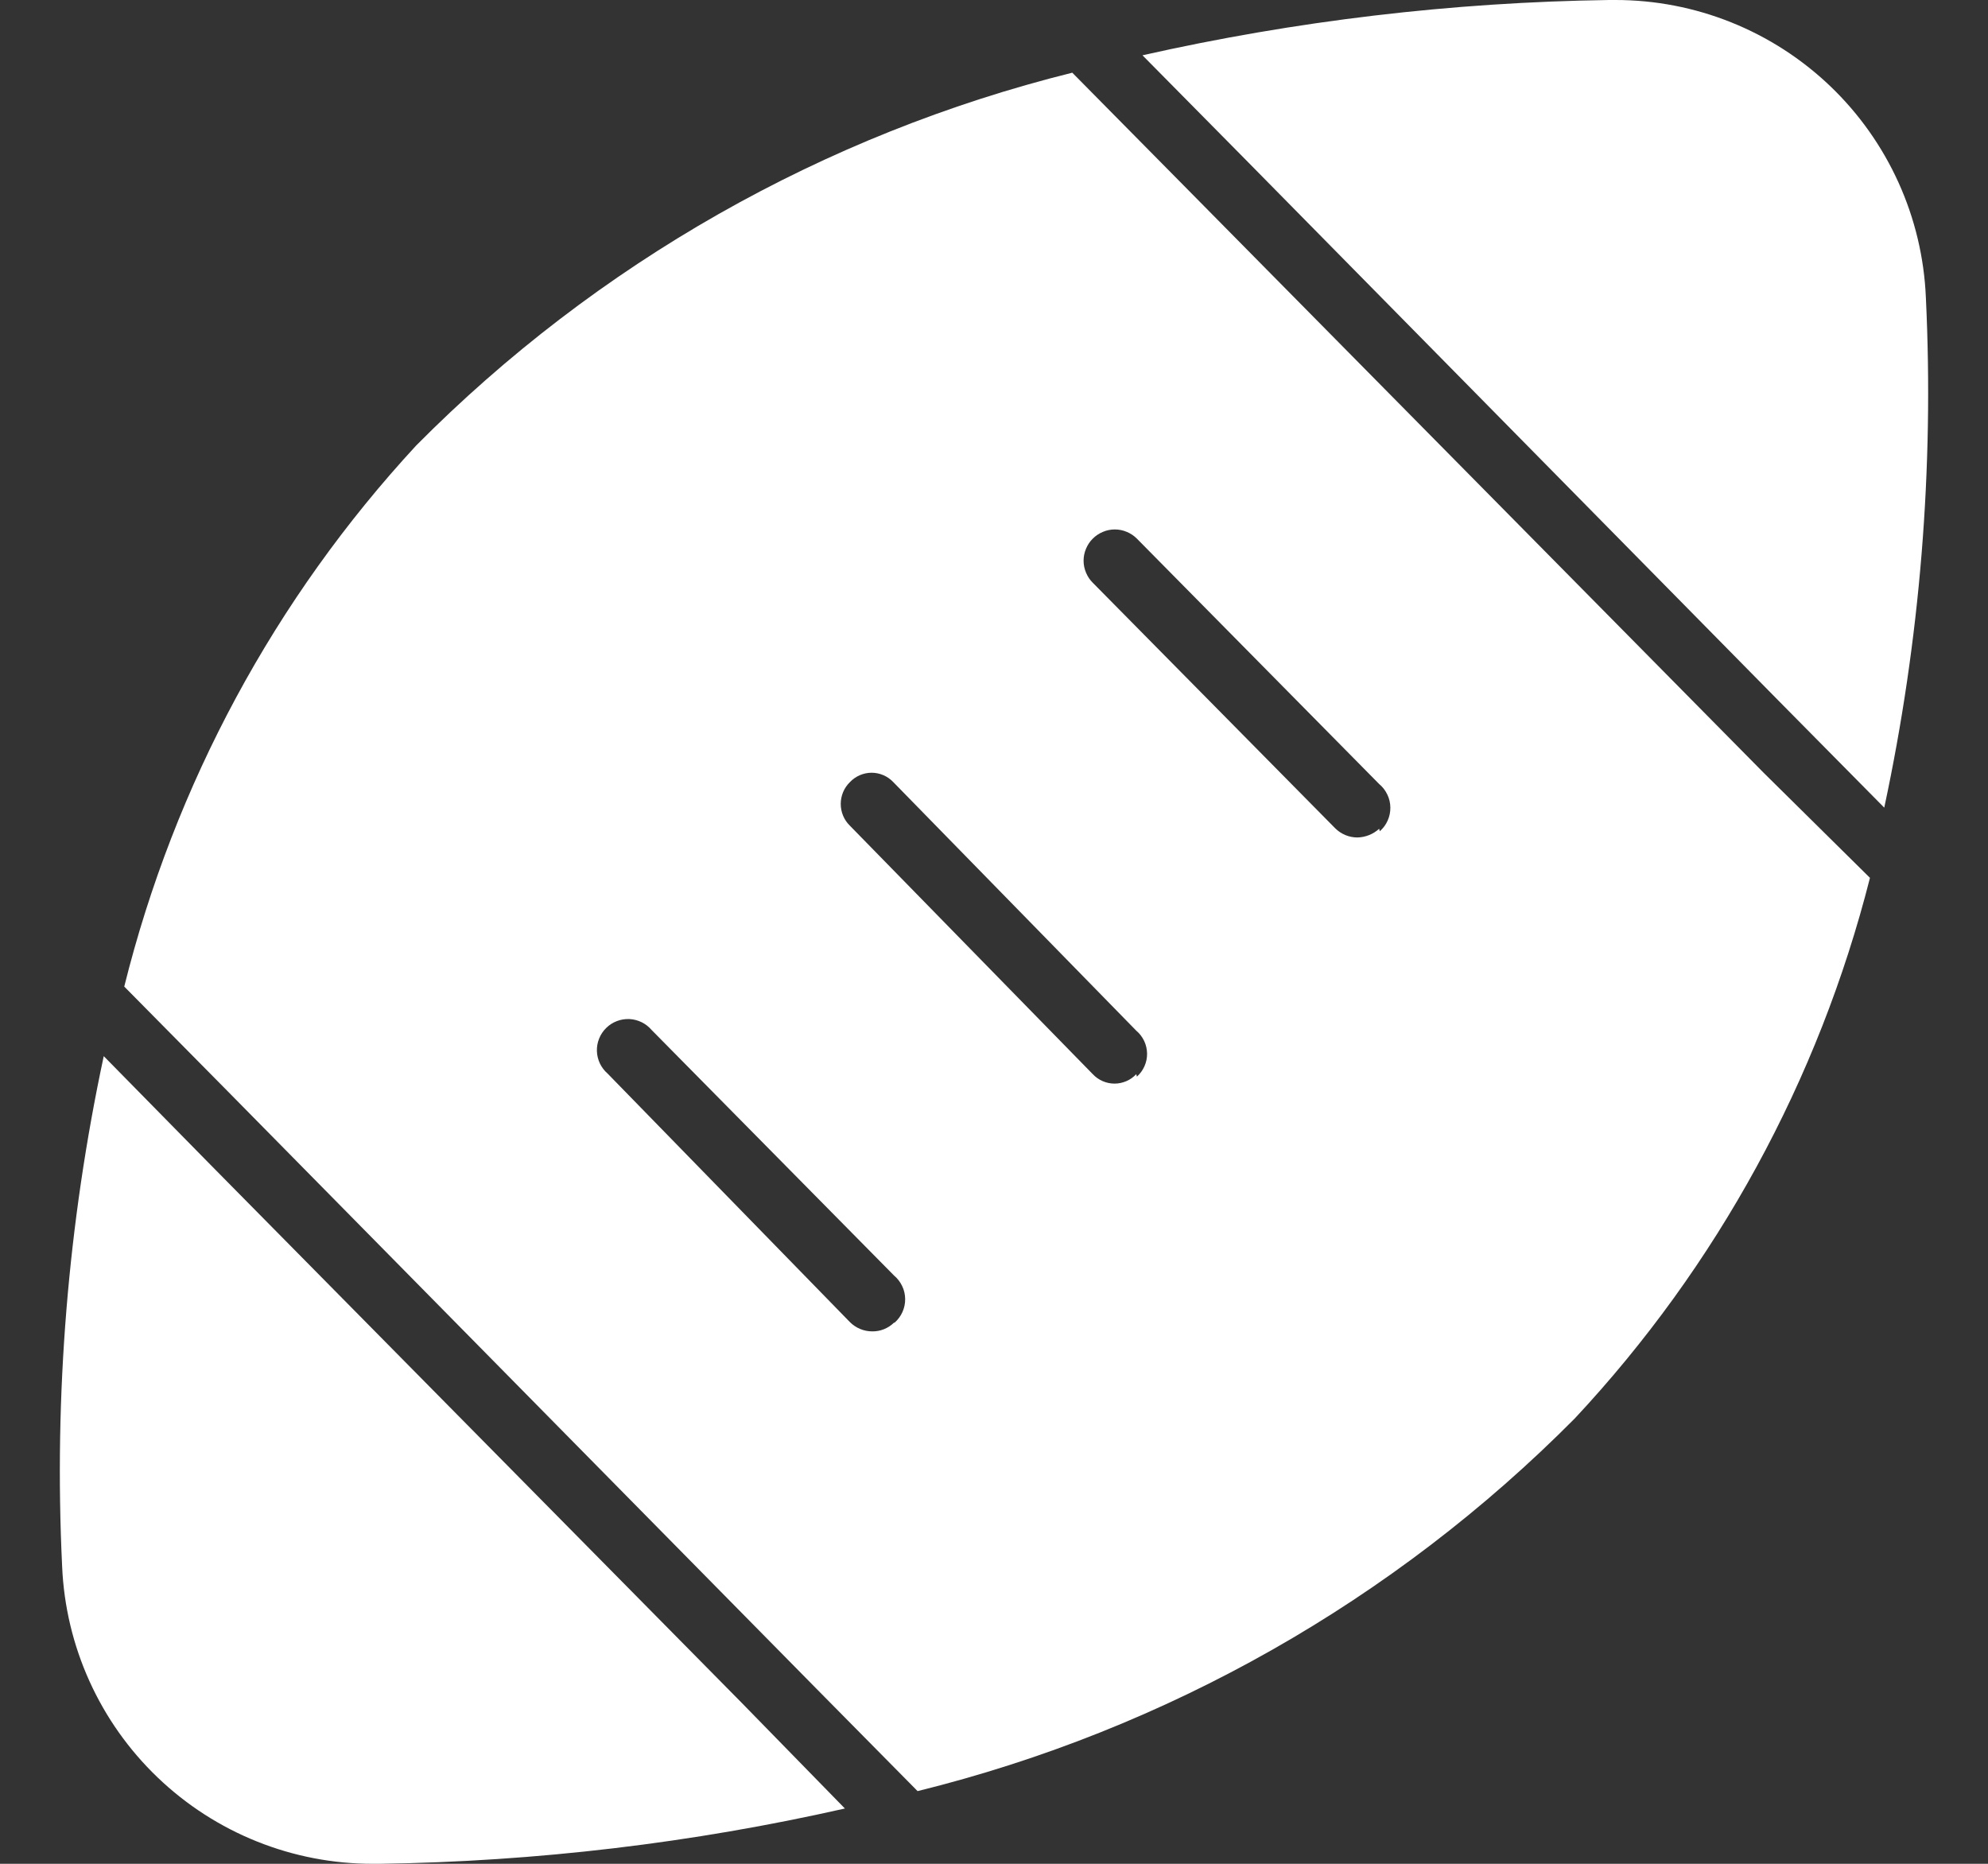
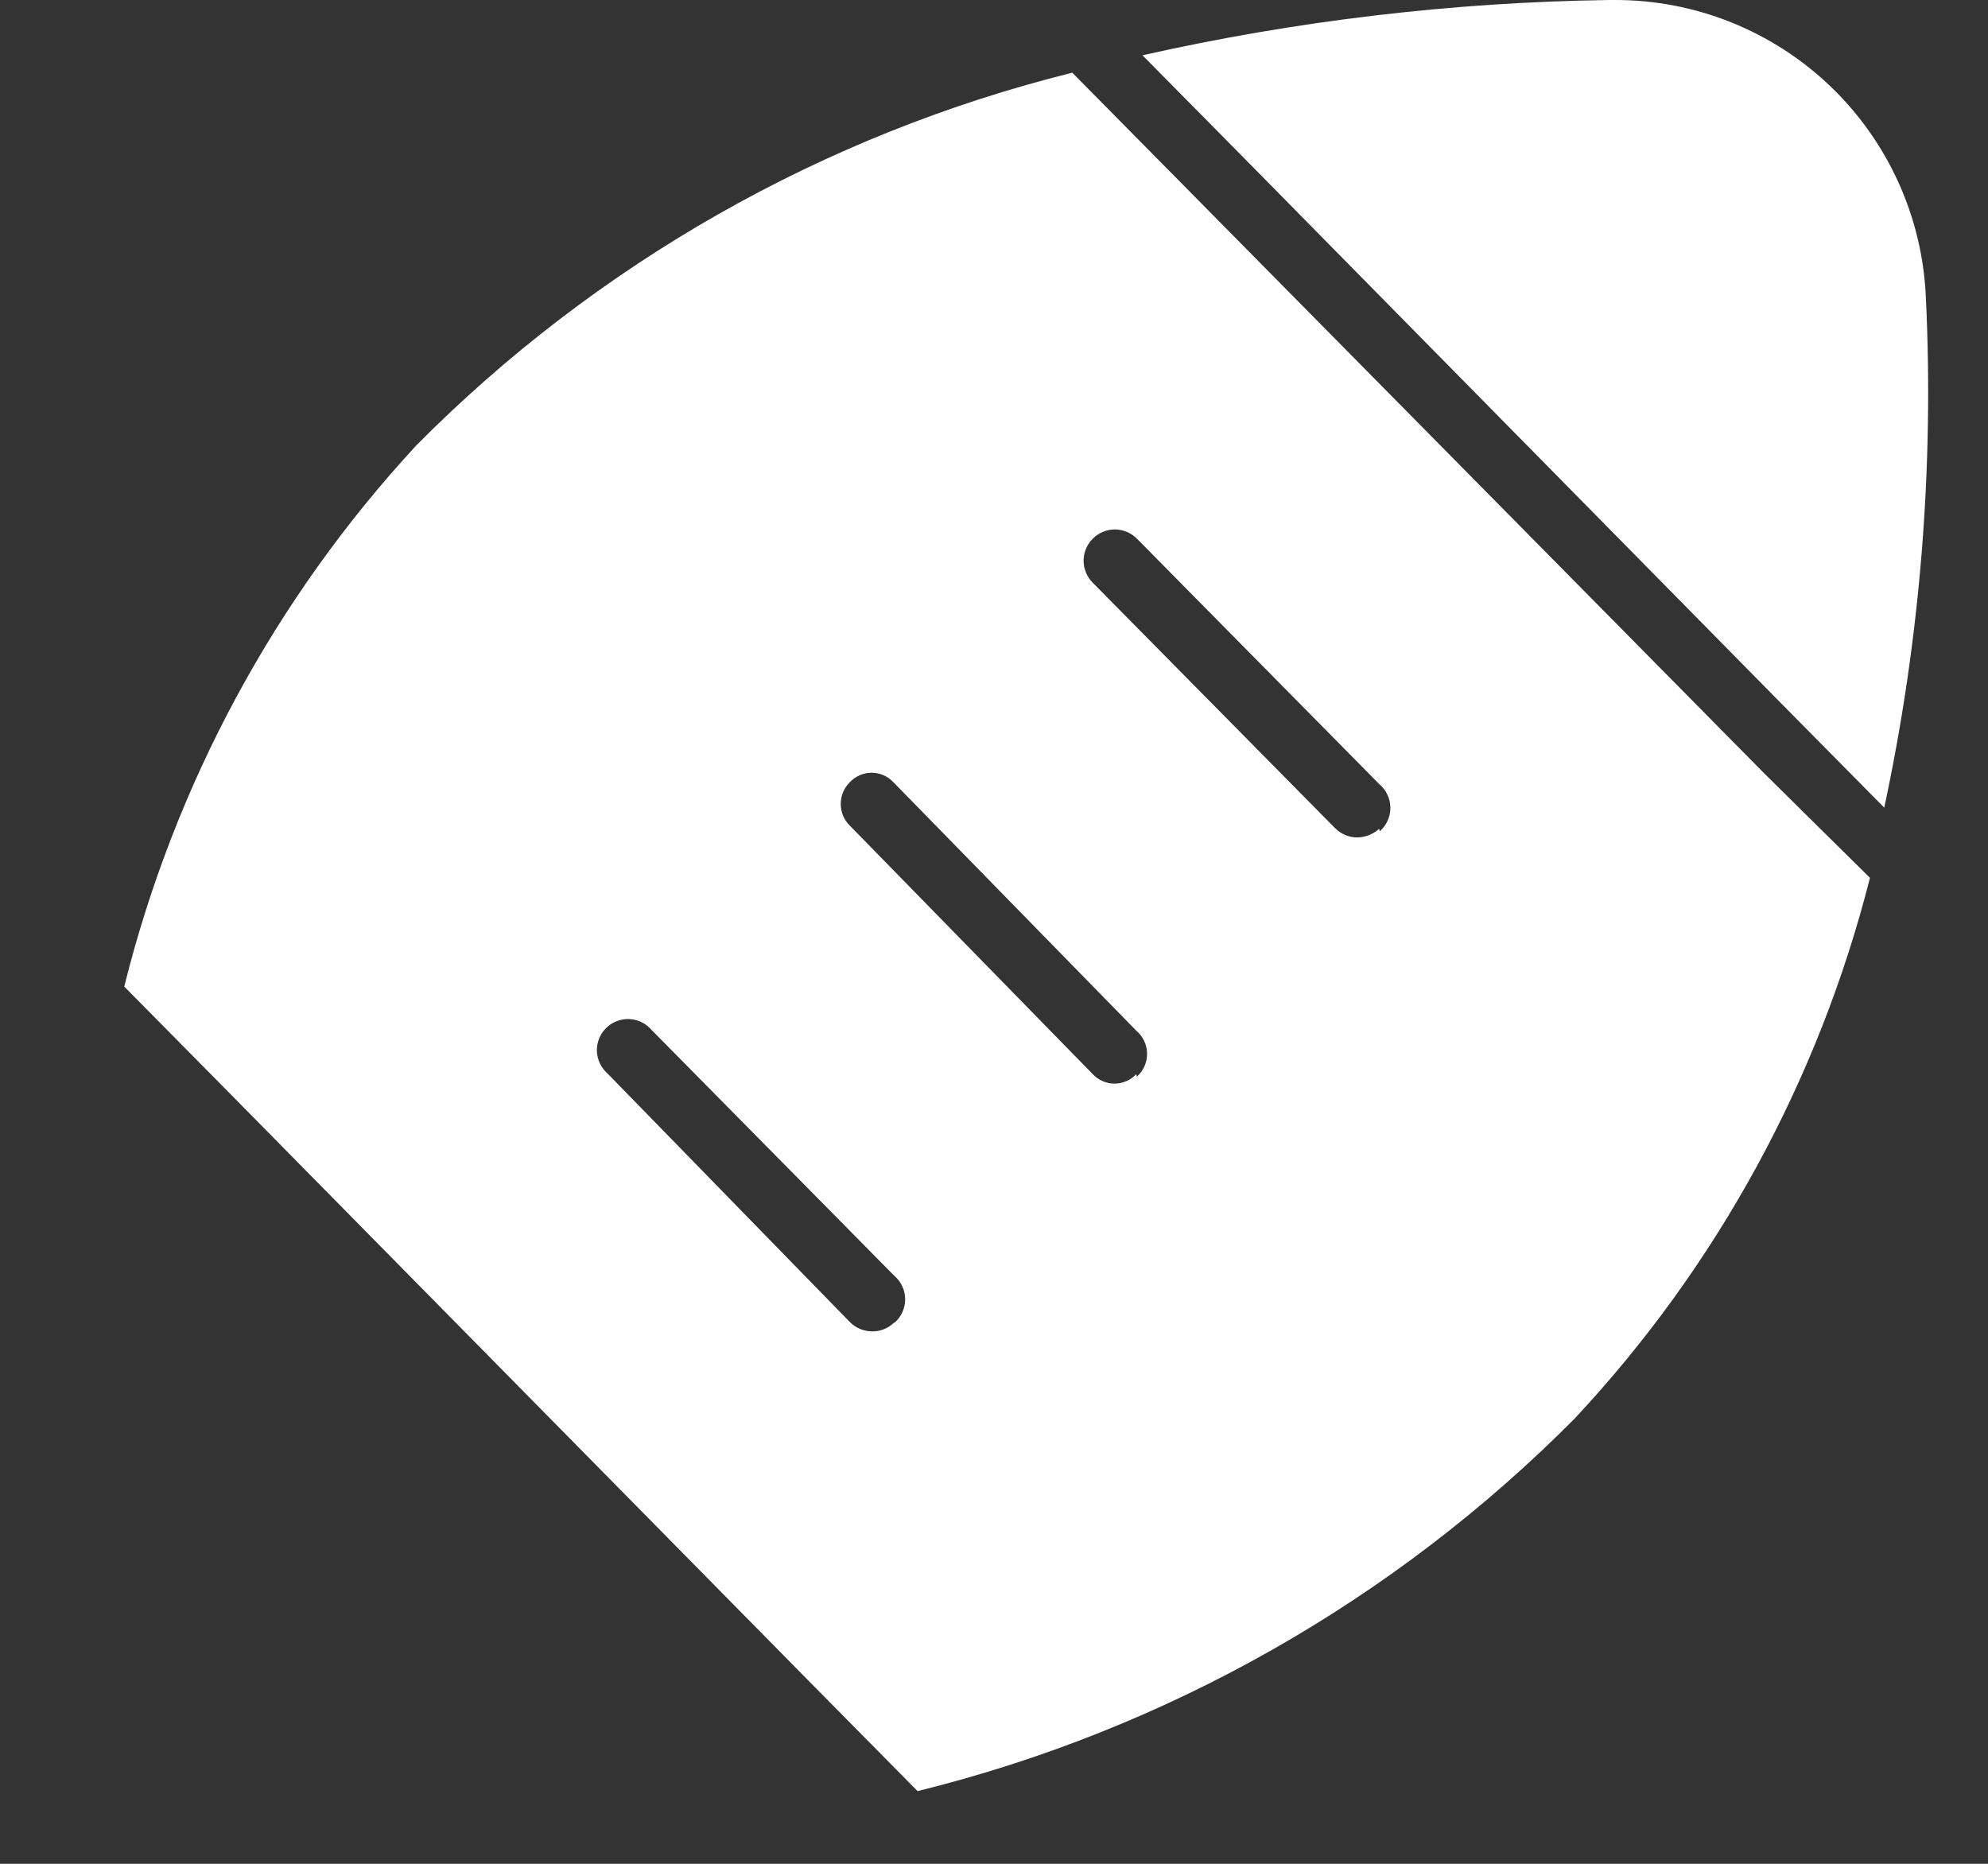
<svg xmlns="http://www.w3.org/2000/svg" width="32" height="30" viewBox="0 0 32 30" fill="none">
  <rect x="0" y="0" width="32" height="30" fill="#333333" stroke="none" />
  <path d="M30.33 13L28.62 11.27L20.06 2.58L18.39 0.89C20.856 0.335 23.373 0.036 25.9 1.94898e-06H26C27.291 -0.001 28.531 0.497 29.463 1.389C30.395 2.282 30.946 3.501 31 4.79C31.132 7.544 30.907 10.304 30.33 13Z" fill="white" />
  <path d="M28.39 12.44L18.9 2.83L17.26 1.17C13.257 2.166 9.604 4.241 6.7 7.17C4.425 9.631 2.809 12.627 2 15.88L3.66 17.56L13.14 27.18L14.77 28.83C18.78 27.839 22.441 25.763 25.35 22.83C27.641 20.377 29.275 17.384 30.1 14.13L28.39 12.44ZM14.39 21.29C14.344 21.335 14.289 21.371 14.229 21.395C14.169 21.419 14.105 21.431 14.04 21.43C13.905 21.43 13.775 21.376 13.68 21.28L9.78 17.28C9.728 17.235 9.686 17.179 9.656 17.117C9.627 17.055 9.61 16.987 9.608 16.918C9.606 16.849 9.618 16.781 9.644 16.717C9.669 16.653 9.708 16.595 9.757 16.547C9.806 16.498 9.865 16.46 9.929 16.436C9.993 16.411 10.062 16.4 10.131 16.403C10.2 16.406 10.267 16.424 10.329 16.454C10.391 16.485 10.445 16.527 10.49 16.58L14.39 20.53C14.445 20.576 14.49 20.634 14.521 20.699C14.553 20.764 14.569 20.835 14.57 20.908C14.571 20.98 14.556 21.052 14.527 21.117C14.498 21.183 14.454 21.242 14.4 21.29H14.39ZM18.29 17.29C18.245 17.338 18.191 17.376 18.131 17.402C18.07 17.428 18.006 17.442 17.94 17.442C17.874 17.442 17.809 17.428 17.749 17.402C17.689 17.376 17.635 17.338 17.59 17.29L13.68 13.29C13.633 13.244 13.596 13.19 13.571 13.13C13.546 13.07 13.533 13.005 13.533 12.94C13.533 12.875 13.546 12.81 13.571 12.75C13.596 12.69 13.633 12.636 13.68 12.59C13.725 12.542 13.779 12.504 13.839 12.478C13.899 12.452 13.964 12.438 14.03 12.438C14.096 12.438 14.161 12.452 14.221 12.478C14.281 12.504 14.335 12.542 14.38 12.59L18.29 16.59C18.344 16.635 18.387 16.692 18.417 16.755C18.447 16.818 18.463 16.888 18.464 16.958C18.465 17.028 18.451 17.097 18.422 17.162C18.394 17.226 18.352 17.283 18.3 17.33L18.29 17.29ZM22.2 13.34C22.104 13.427 21.98 13.477 21.85 13.48C21.715 13.48 21.585 13.426 21.49 13.33L17.59 9.38C17.543 9.334 17.506 9.278 17.481 9.217C17.455 9.156 17.442 9.091 17.442 9.025C17.442 8.959 17.455 8.894 17.481 8.833C17.506 8.772 17.543 8.716 17.59 8.67C17.637 8.623 17.692 8.586 17.753 8.561C17.814 8.535 17.879 8.522 17.945 8.522C18.011 8.522 18.076 8.535 18.137 8.561C18.198 8.586 18.253 8.623 18.3 8.67L22.2 12.62C22.256 12.666 22.3 12.724 22.331 12.789C22.363 12.854 22.379 12.925 22.38 12.998C22.381 13.07 22.366 13.142 22.337 13.207C22.308 13.274 22.264 13.332 22.21 13.38L22.2 13.34Z" fill="white" />
-   <path d="M13.6 29.11C11.141 29.666 8.631 29.964 6.11 30H6C4.71 30.001 3.469 29.503 2.537 28.61C1.605 27.718 1.054 26.499 1 25.21C0.868 22.456 1.093 19.696 1.67 17L3.38 18.74L11.93 27.4L13.6 29.11Z" fill="white" />
</svg>